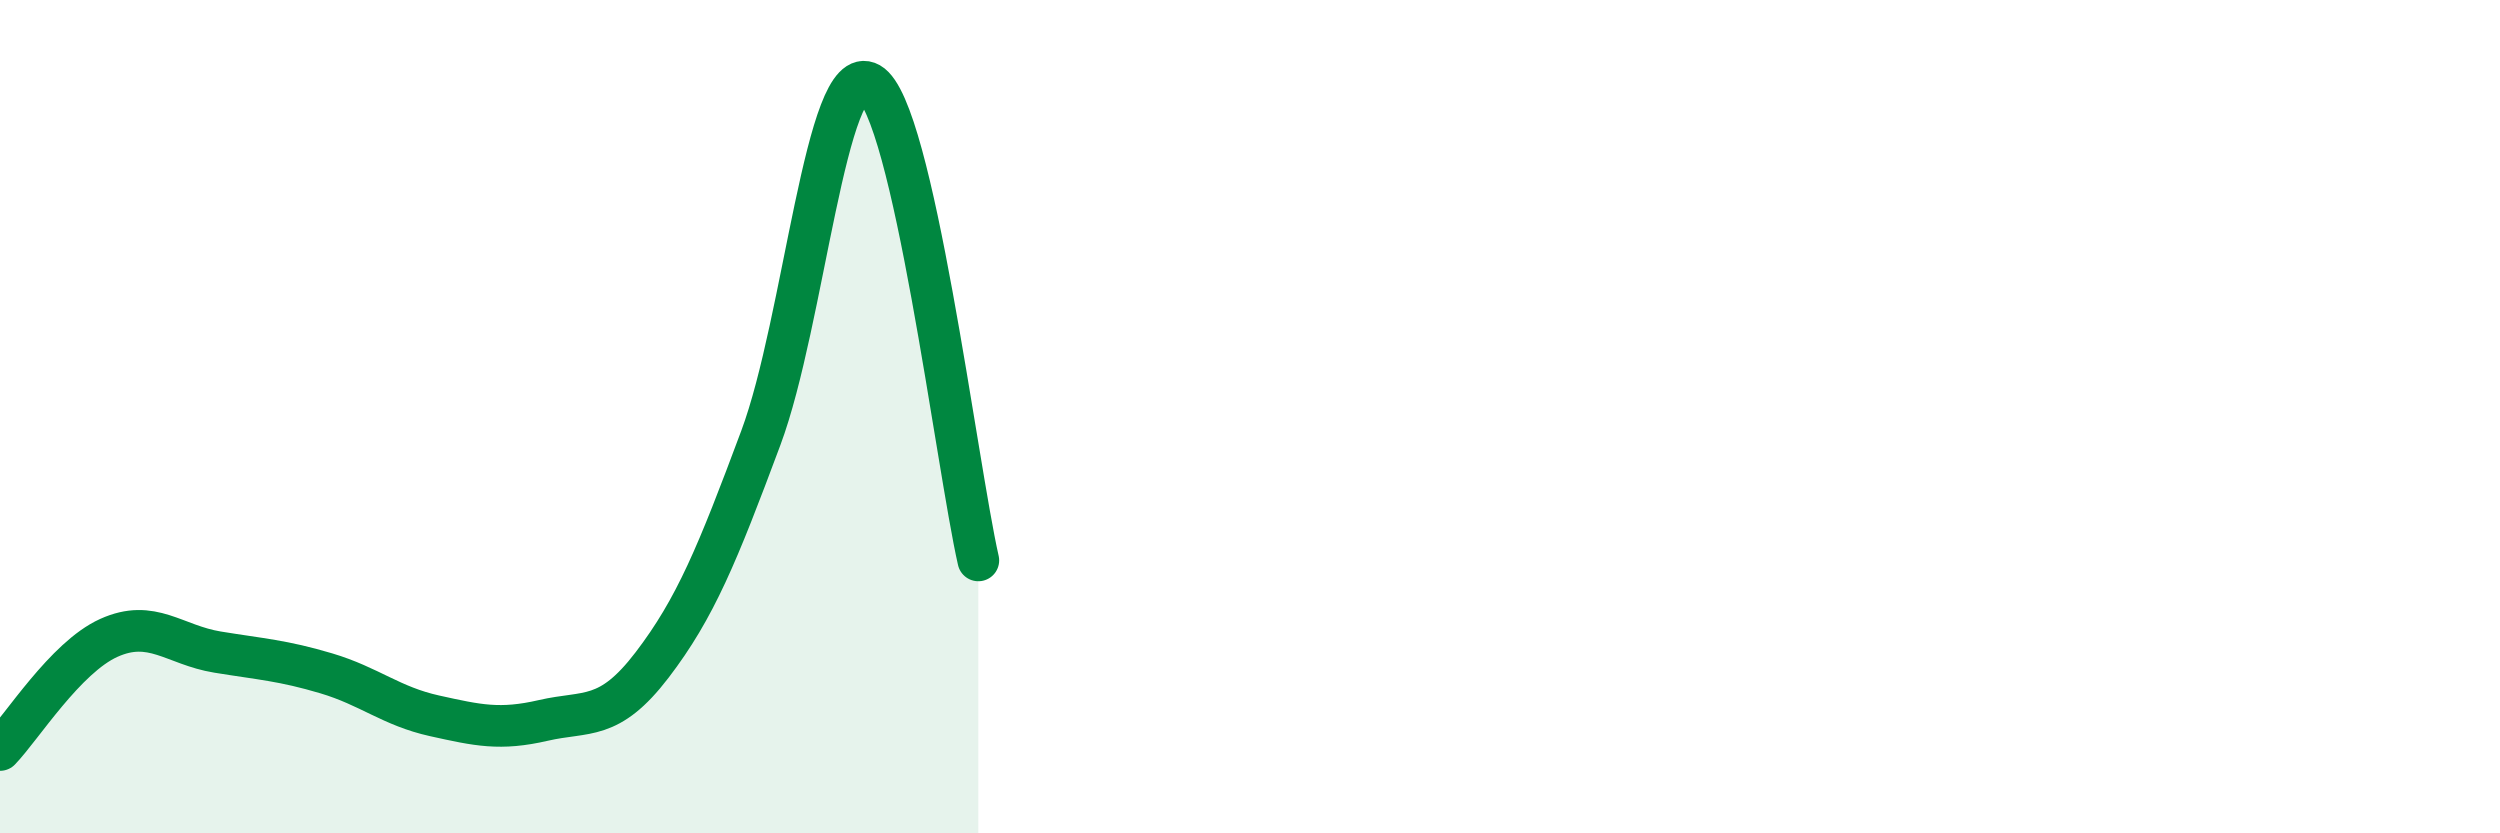
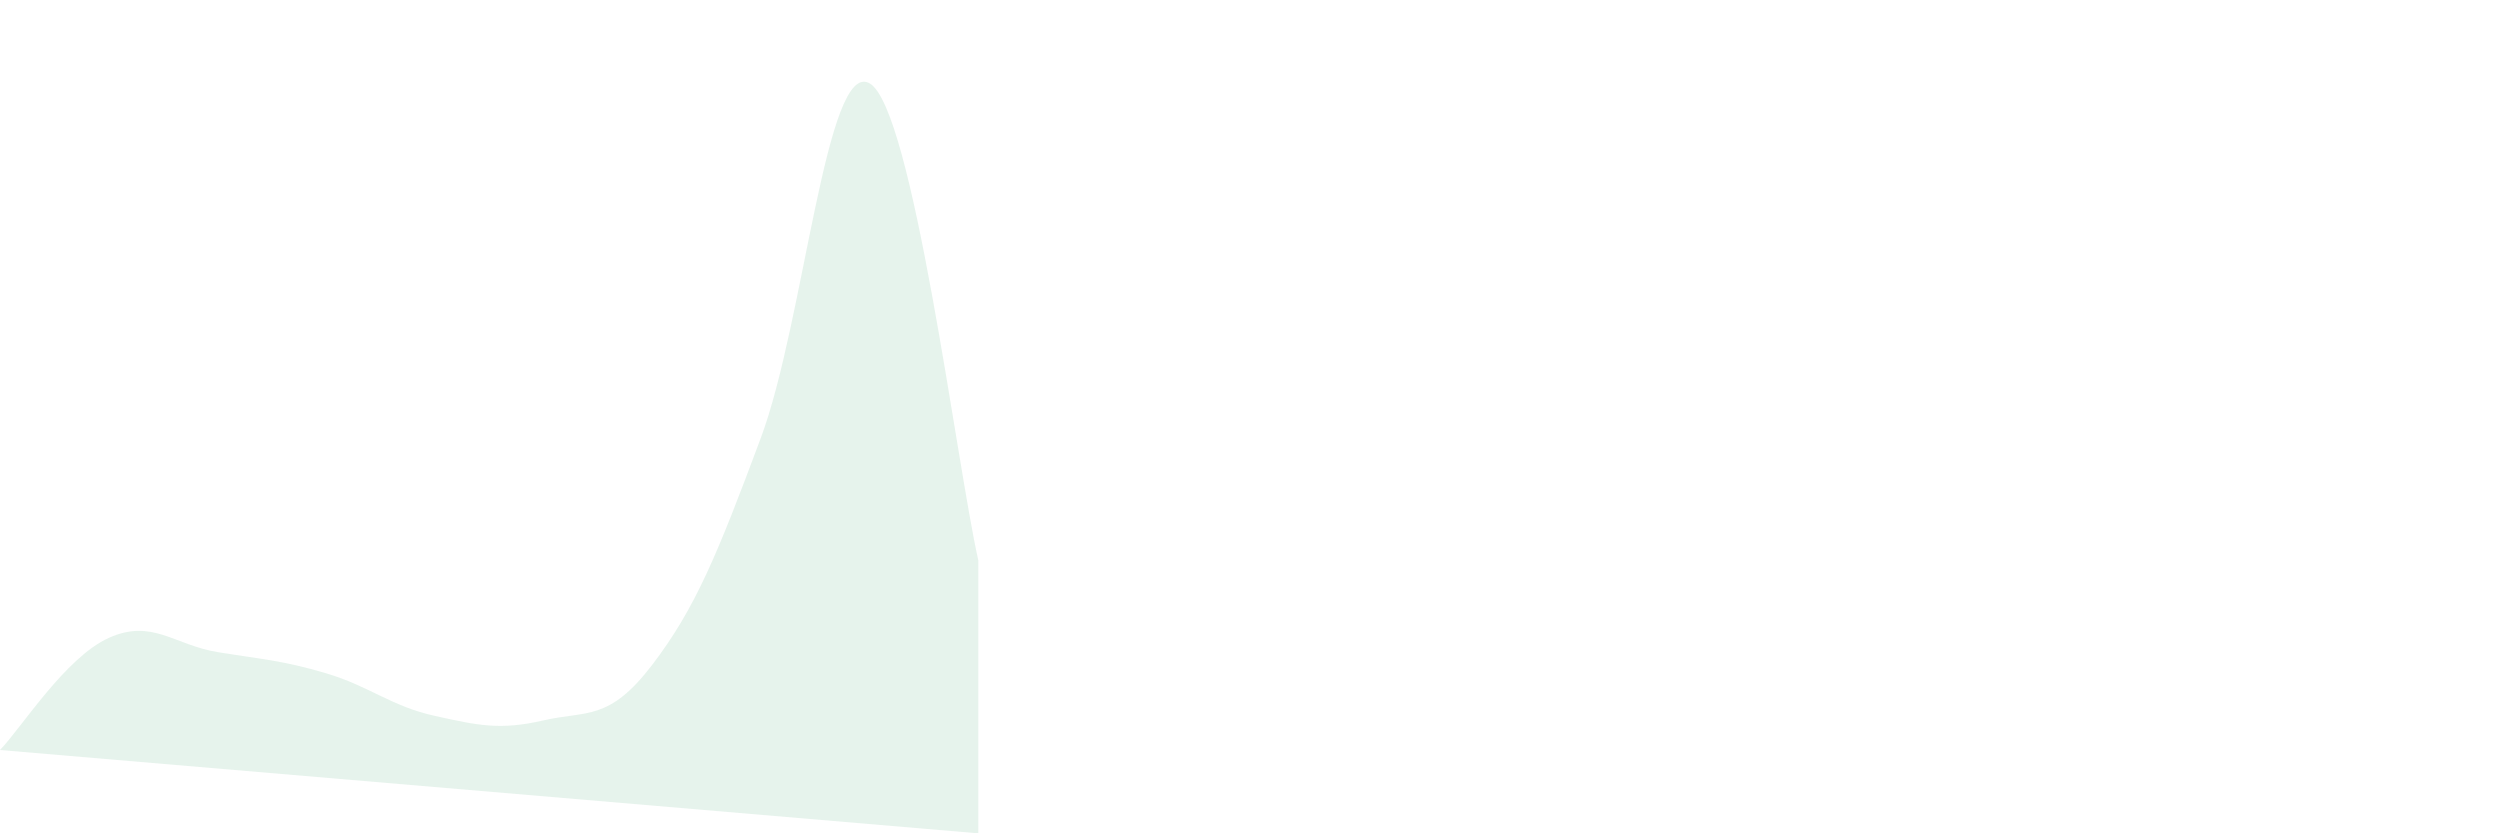
<svg xmlns="http://www.w3.org/2000/svg" width="60" height="20" viewBox="0 0 60 20">
-   <path d="M 0,18 C 0.52,17.46 1.57,15.78 2.61,15.31 C 3.65,14.84 4.18,15.48 5.22,15.65 C 6.26,15.82 6.79,15.85 7.83,16.16 C 8.87,16.47 9.39,16.95 10.43,17.18 C 11.47,17.41 12,17.53 13.04,17.29 C 14.08,17.05 14.61,17.32 15.65,15.96 C 16.69,14.6 17.22,13.3 18.26,10.51 C 19.3,7.72 19.83,1.41 20.87,2 C 21.91,2.59 22.96,11.16 23.48,13.45L23.48 20L0 20Z" fill="#008740" opacity="0.1" stroke-linecap="round" stroke-linejoin="round" />
-   <path d="M 0,18 C 0.52,17.46 1.57,15.78 2.61,15.31 C 3.65,14.84 4.18,15.48 5.22,15.65 C 6.26,15.82 6.79,15.85 7.83,16.16 C 8.87,16.47 9.39,16.95 10.43,17.18 C 11.47,17.41 12,17.53 13.04,17.29 C 14.08,17.05 14.61,17.32 15.65,15.96 C 16.69,14.6 17.22,13.3 18.26,10.51 C 19.3,7.72 19.83,1.41 20.87,2 C 21.91,2.59 22.96,11.16 23.48,13.45" stroke="#008740" stroke-width="1" fill="none" stroke-linecap="round" stroke-linejoin="round" />
+   <path d="M 0,18 C 0.52,17.46 1.57,15.78 2.61,15.31 C 3.65,14.84 4.18,15.48 5.22,15.65 C 6.26,15.82 6.79,15.85 7.83,16.16 C 8.87,16.47 9.39,16.95 10.43,17.18 C 11.47,17.41 12,17.53 13.04,17.29 C 14.08,17.05 14.61,17.32 15.65,15.96 C 16.69,14.6 17.22,13.3 18.26,10.51 C 19.3,7.72 19.83,1.41 20.87,2 C 21.91,2.59 22.96,11.16 23.48,13.45L23.48 20Z" fill="#008740" opacity="0.1" stroke-linecap="round" stroke-linejoin="round" />
</svg>